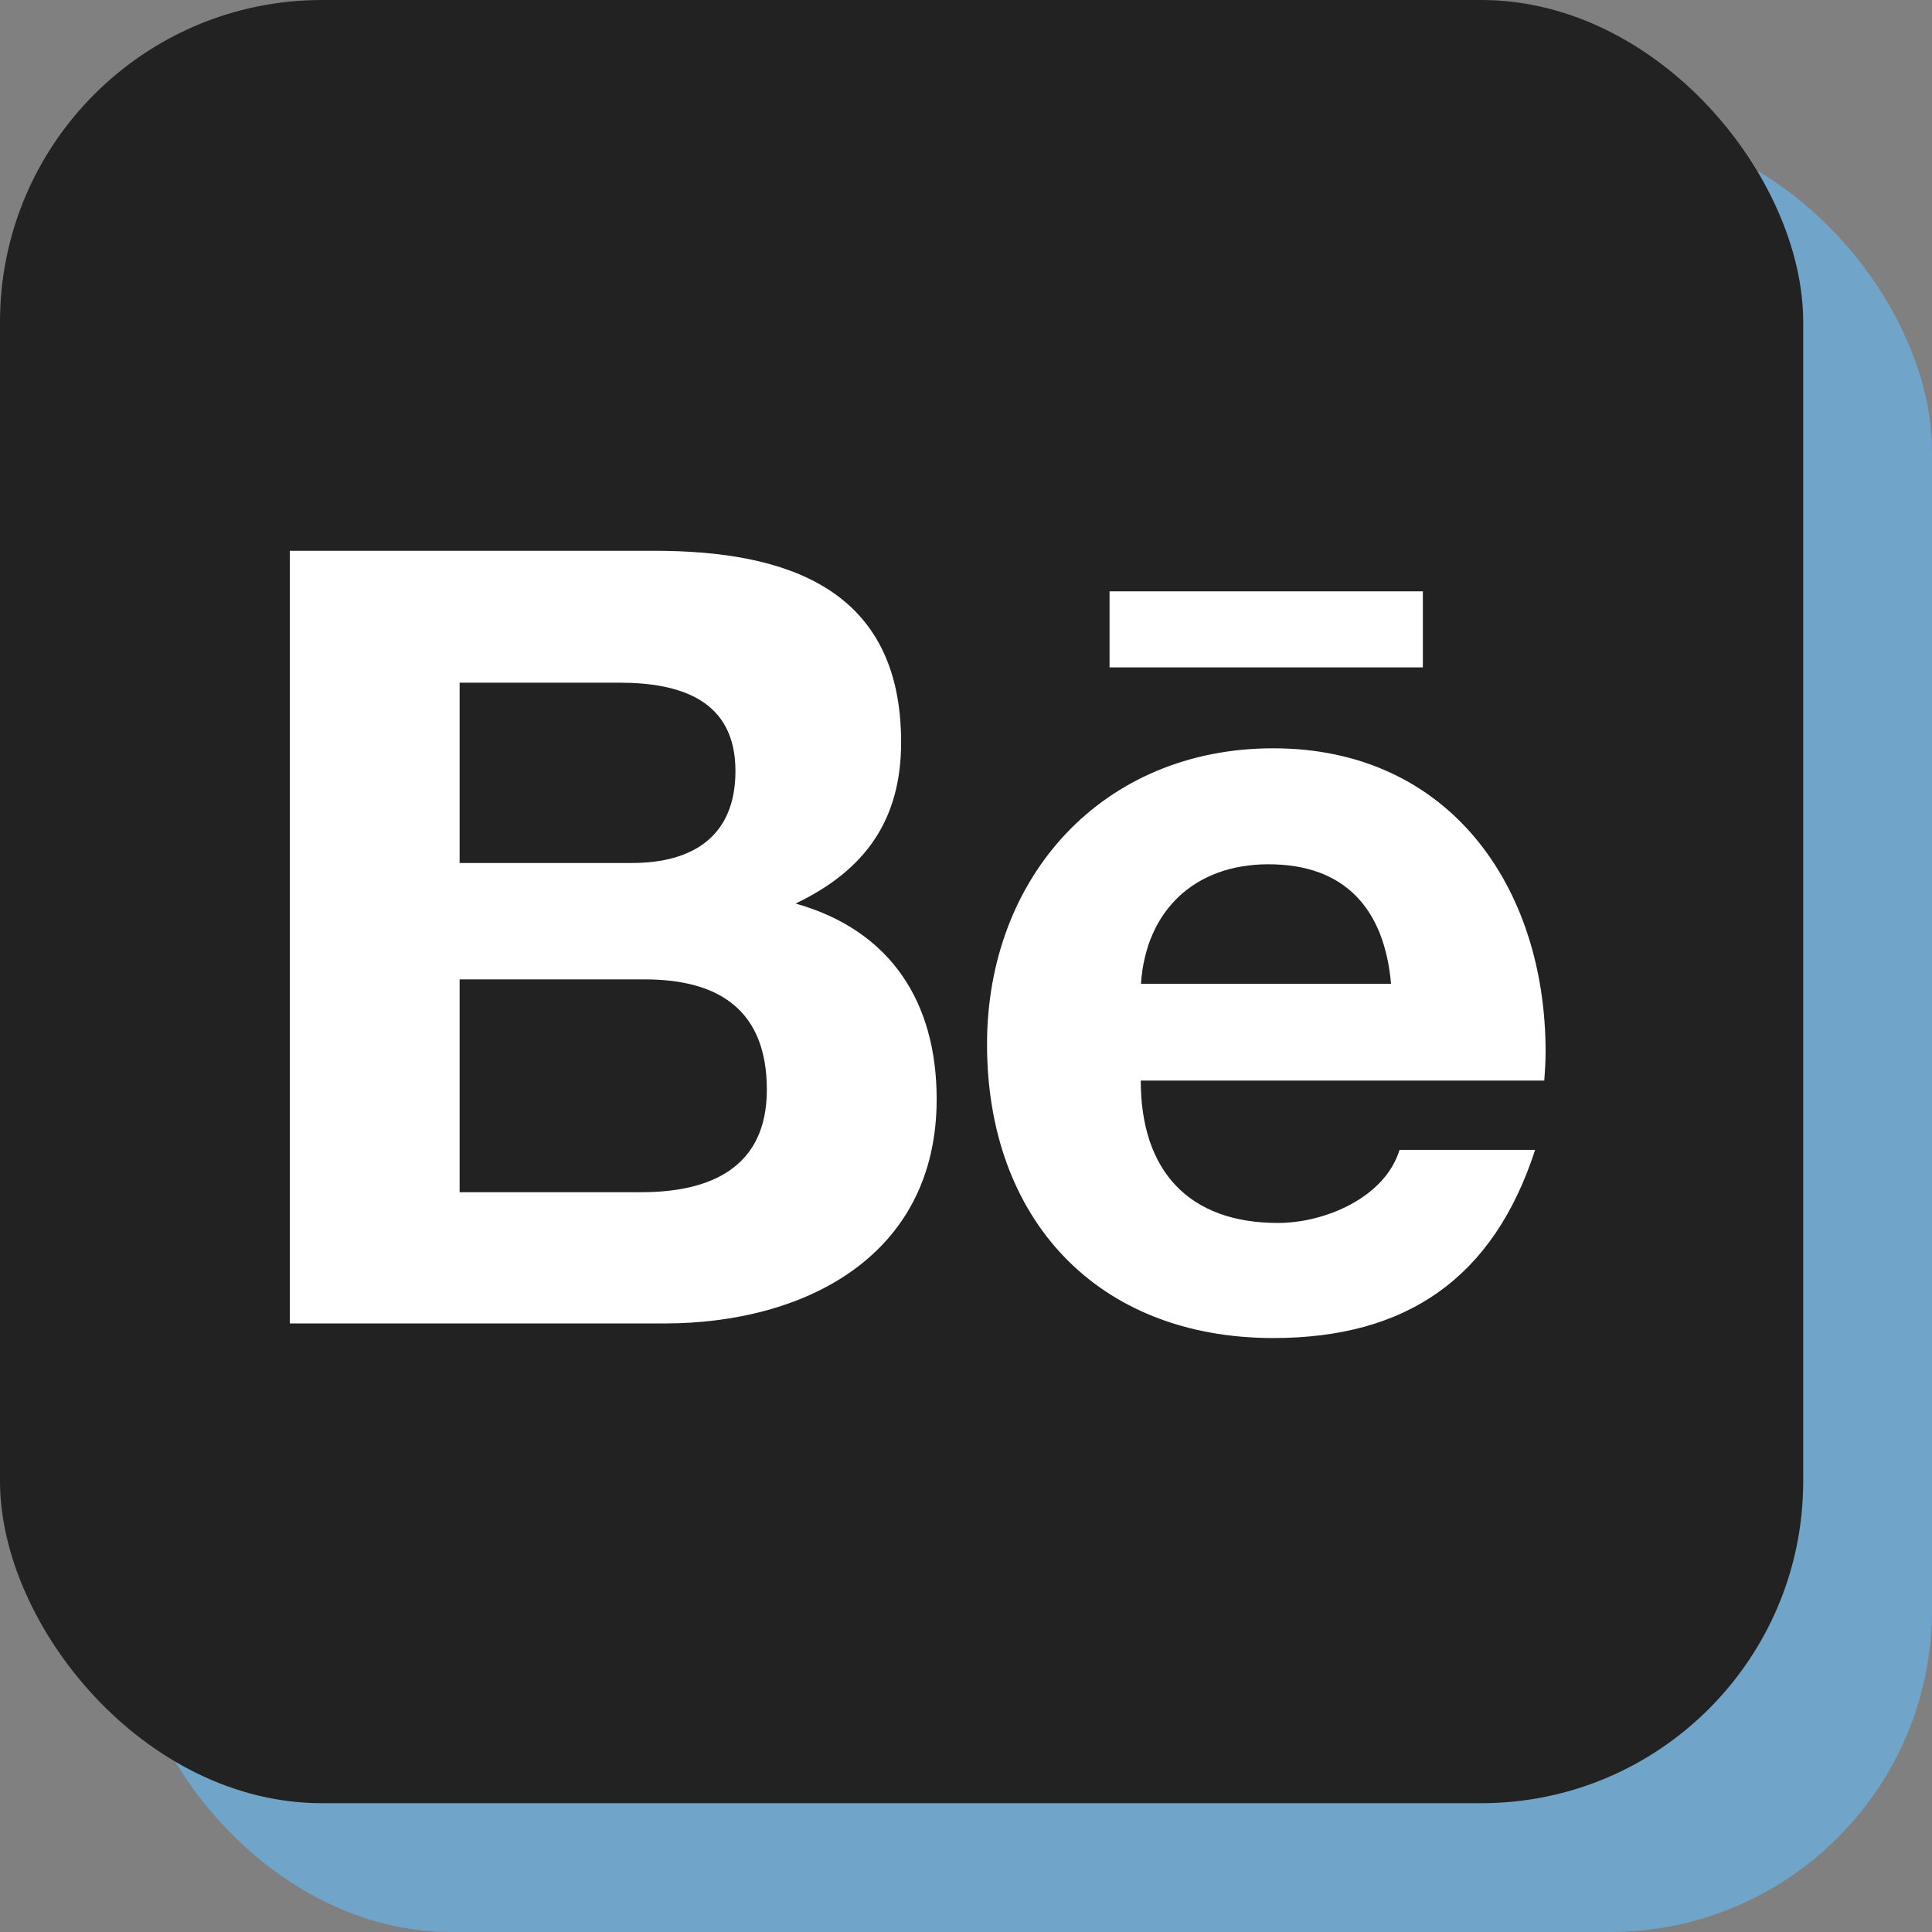
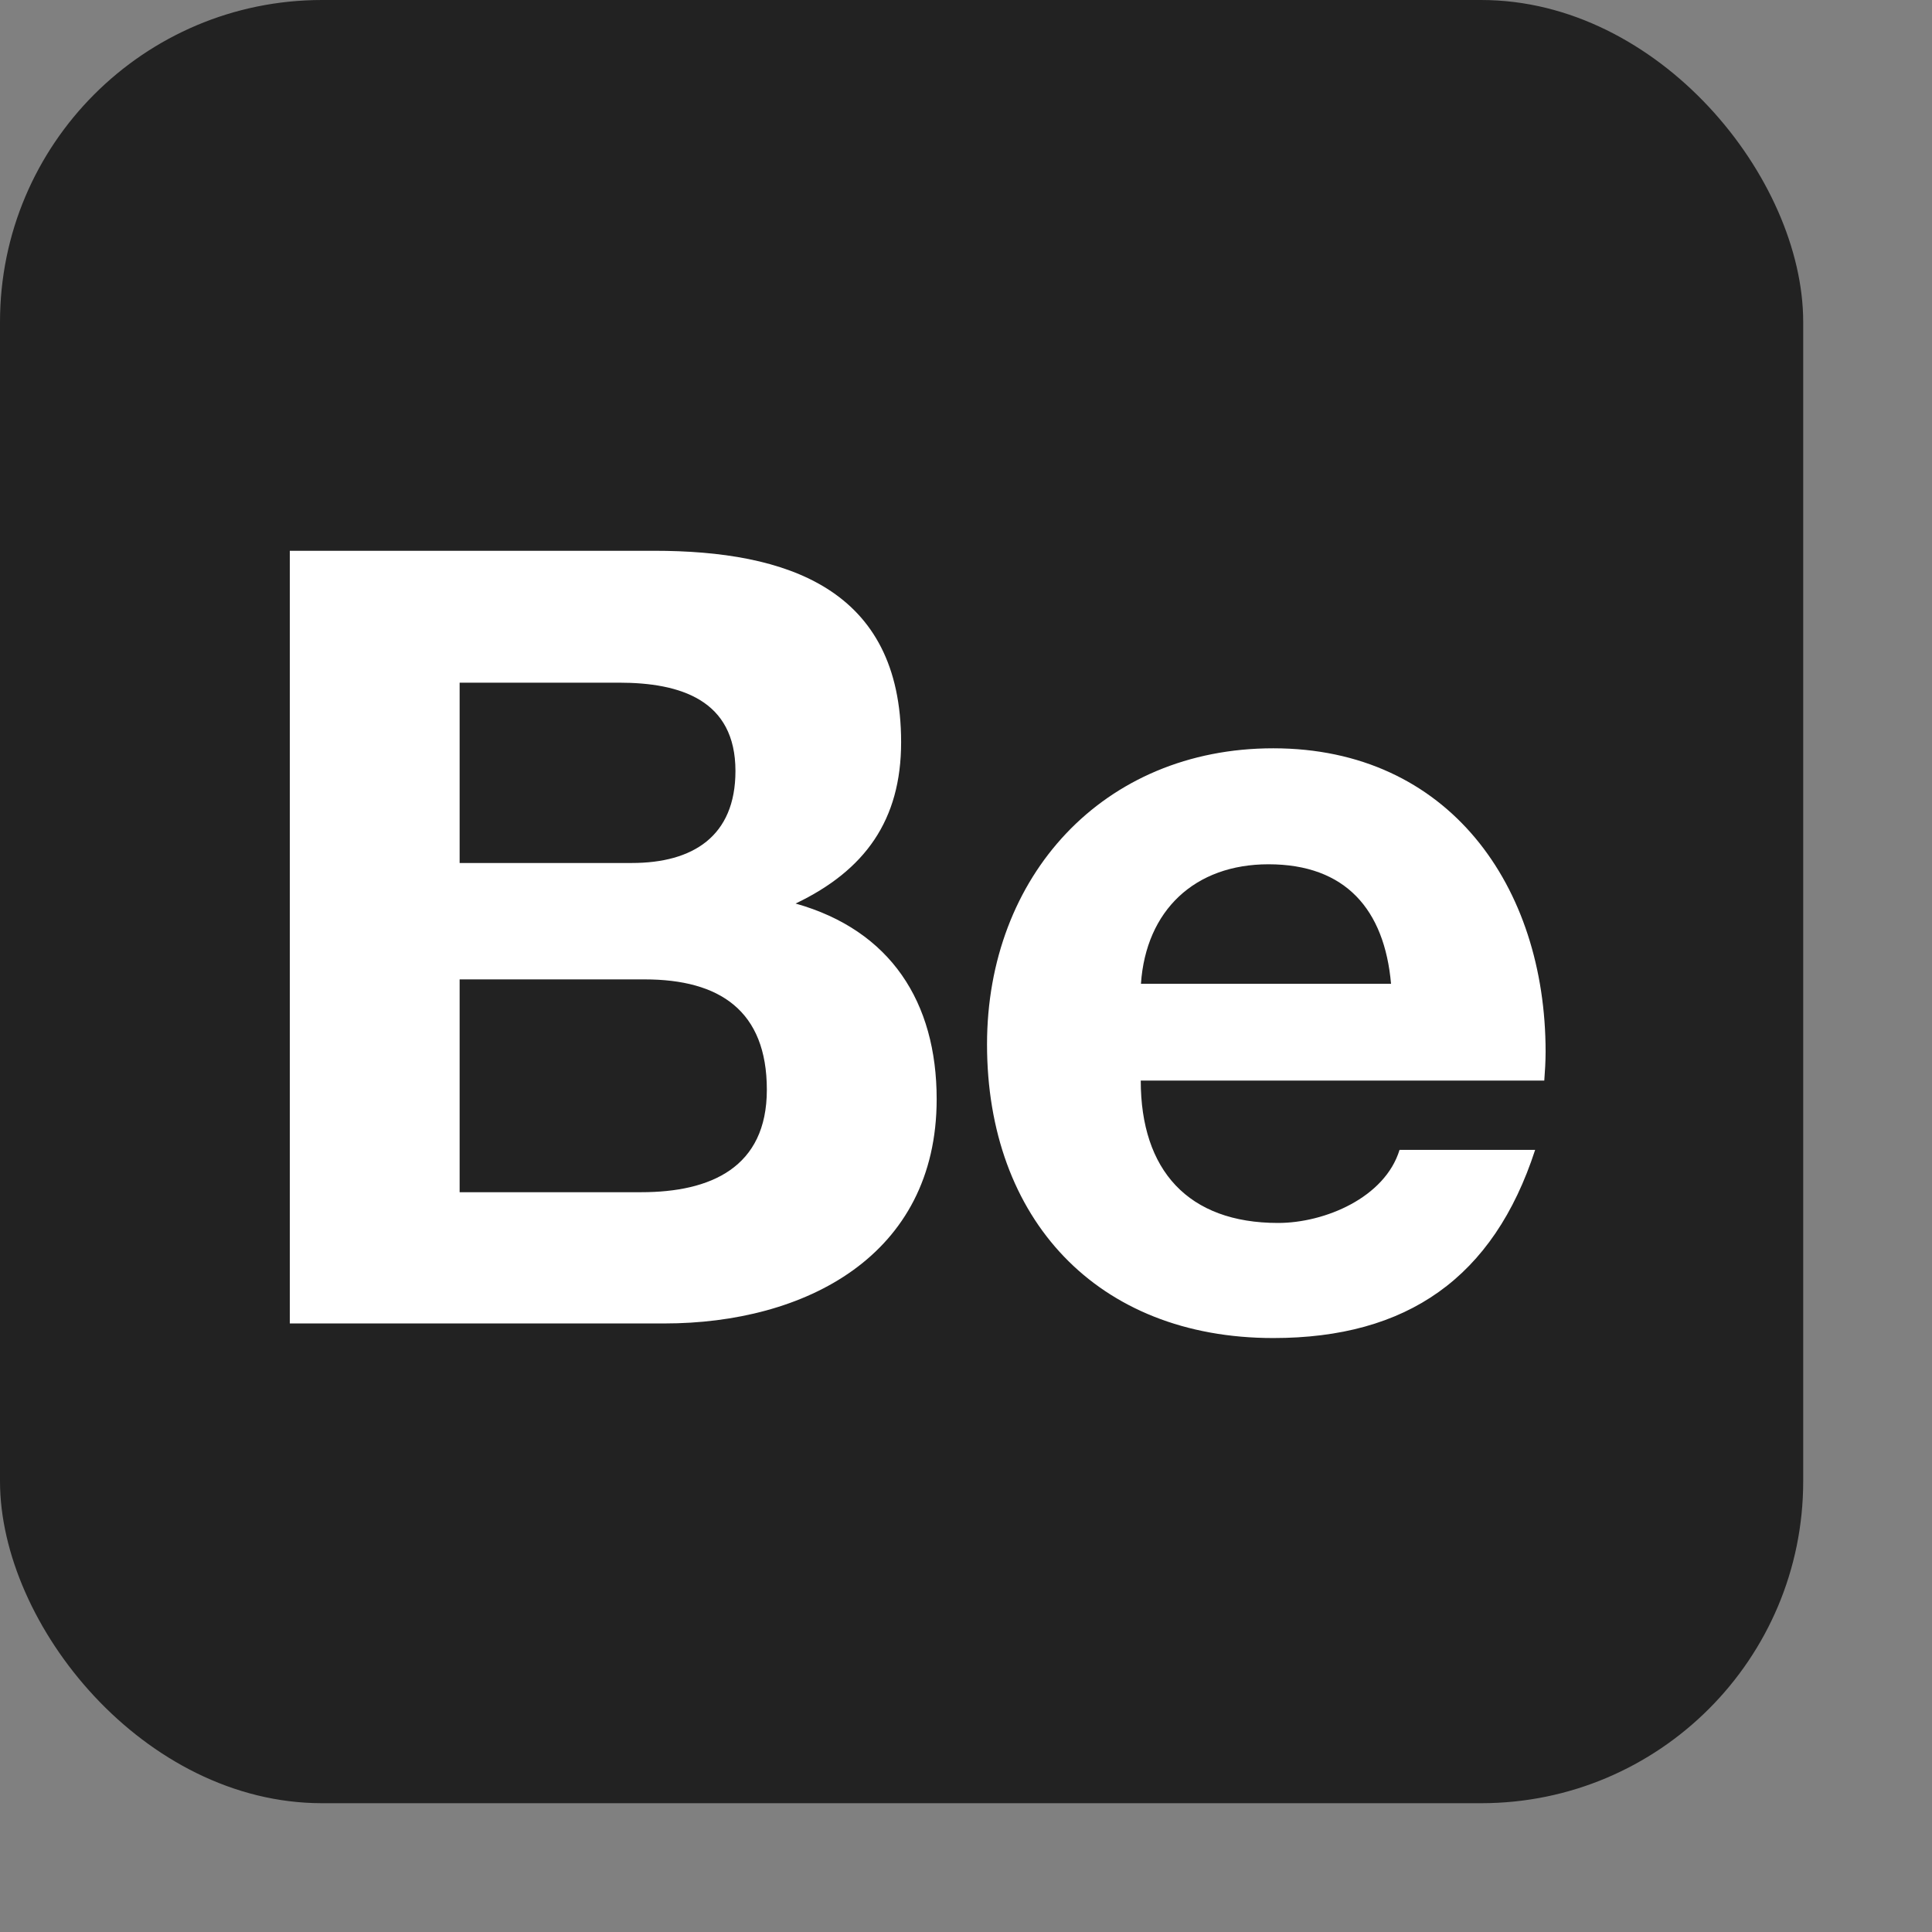
<svg xmlns="http://www.w3.org/2000/svg" width="60" height="60" viewBox="0 0 60 60" fill="none">
  <rect x="0" y="0" width="60" height="60" fill="#808080" stroke="none" />
-   <rect x="4" y="4" width="56" height="56" rx="10" fill="#70A4C9" />
  <rect width="56" height="56" rx="10" fill="#222222" />
-   <path d="M24.708 28.06C26.861 27.031 27.985 25.474 27.985 23.05C27.985 18.27 24.424 17.105 20.314 17.105H9V41.101H20.632C24.993 41.101 29.089 39.009 29.089 34.134C29.089 31.121 27.66 28.893 24.708 28.06V28.06ZM14.274 21.201H19.224C21.127 21.201 22.84 21.736 22.84 23.944C22.84 25.982 21.506 26.801 19.623 26.801H14.274V21.201V21.201ZM19.915 37.025H14.274V30.416H20.023C22.345 30.416 23.815 31.385 23.815 33.843C23.815 36.266 22.061 37.025 19.915 37.025V37.025ZM44.188 20.727H34.458V18.364H44.188V20.727V20.727ZM48 32.664C48 27.525 44.994 23.239 39.543 23.239C34.248 23.239 30.653 27.221 30.653 32.434C30.653 37.844 34.059 41.554 39.543 41.554C43.694 41.554 46.382 39.686 47.675 35.711H43.464C43.01 37.194 41.141 37.98 39.692 37.98C36.896 37.98 35.427 36.341 35.427 33.558H47.959C47.98 33.274 48 32.969 48 32.664ZM35.433 30.552C35.589 28.27 37.106 26.841 39.394 26.841C41.791 26.841 42.996 28.25 43.2 30.552H35.433Z" fill="white" />
+   <path d="M24.708 28.06C26.861 27.031 27.985 25.474 27.985 23.05C27.985 18.27 24.424 17.105 20.314 17.105H9V41.101H20.632C24.993 41.101 29.089 39.009 29.089 34.134C29.089 31.121 27.66 28.893 24.708 28.06V28.06ZM14.274 21.201H19.224C21.127 21.201 22.84 21.736 22.84 23.944C22.84 25.982 21.506 26.801 19.623 26.801H14.274V21.201V21.201ZM19.915 37.025H14.274V30.416H20.023C22.345 30.416 23.815 31.385 23.815 33.843C23.815 36.266 22.061 37.025 19.915 37.025V37.025ZM44.188 20.727H34.458V18.364V20.727V20.727ZM48 32.664C48 27.525 44.994 23.239 39.543 23.239C34.248 23.239 30.653 27.221 30.653 32.434C30.653 37.844 34.059 41.554 39.543 41.554C43.694 41.554 46.382 39.686 47.675 35.711H43.464C43.01 37.194 41.141 37.98 39.692 37.98C36.896 37.98 35.427 36.341 35.427 33.558H47.959C47.98 33.274 48 32.969 48 32.664ZM35.433 30.552C35.589 28.27 37.106 26.841 39.394 26.841C41.791 26.841 42.996 28.25 43.2 30.552H35.433Z" fill="white" />
</svg>